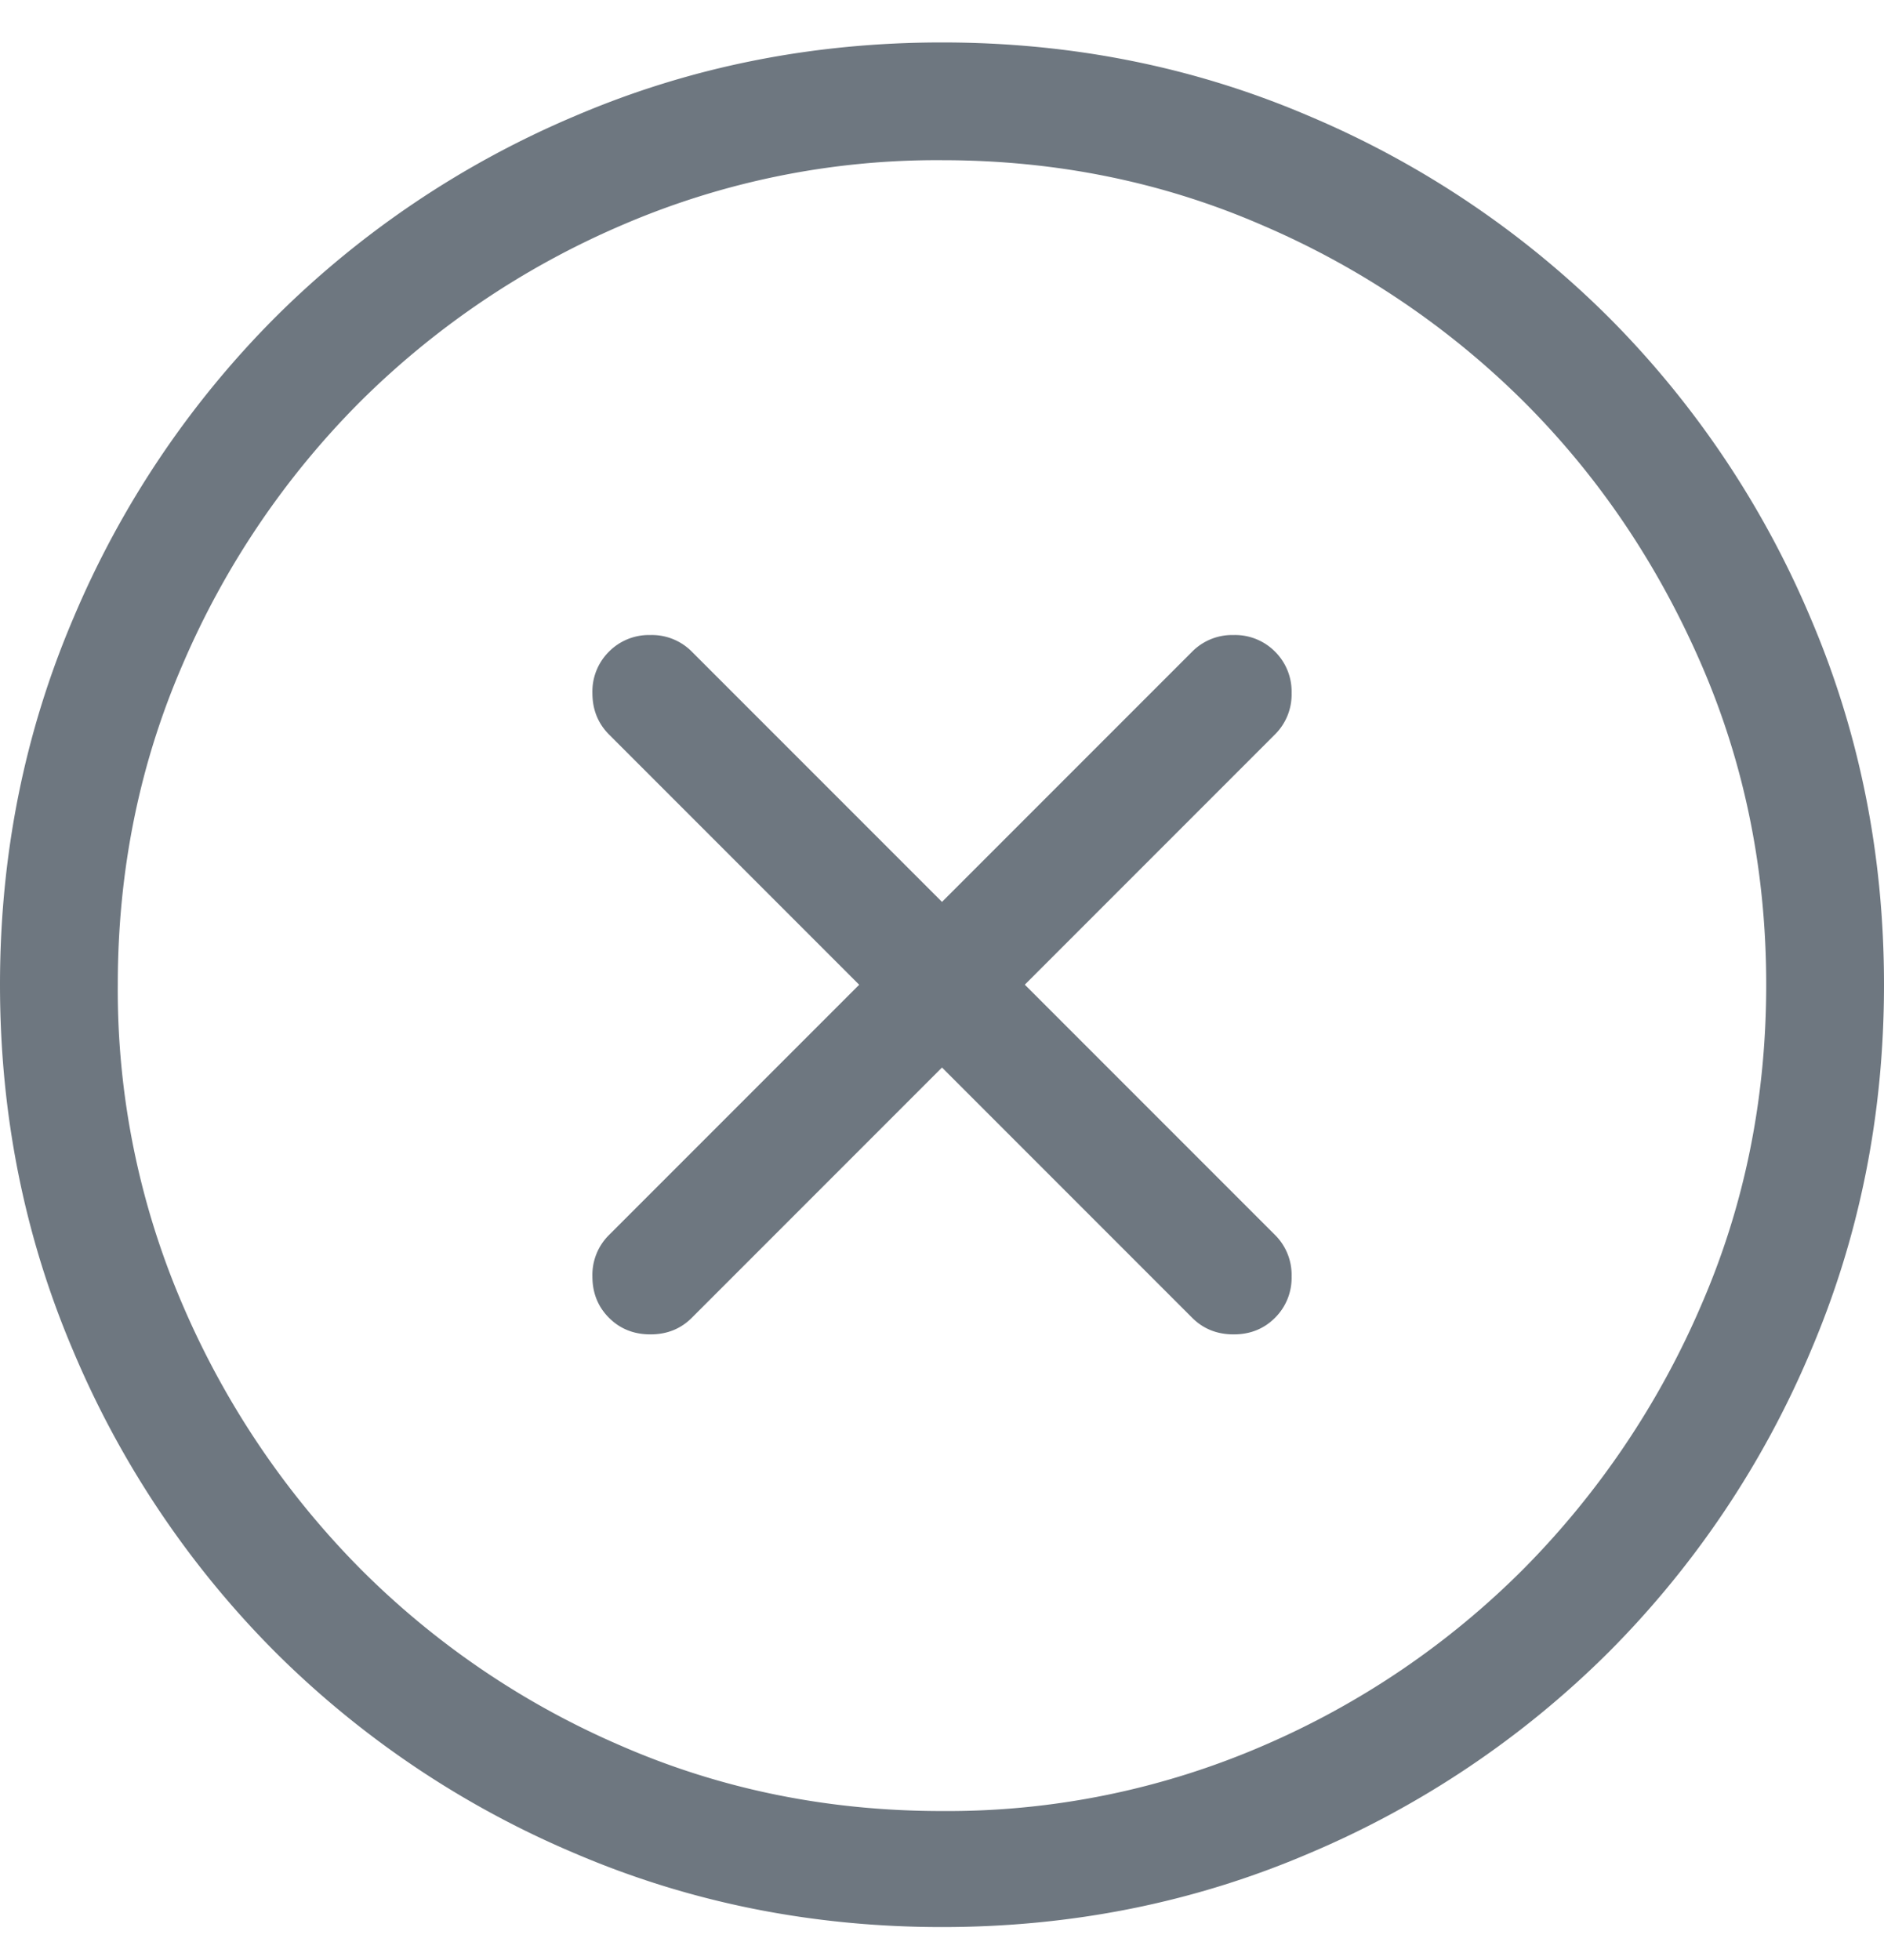
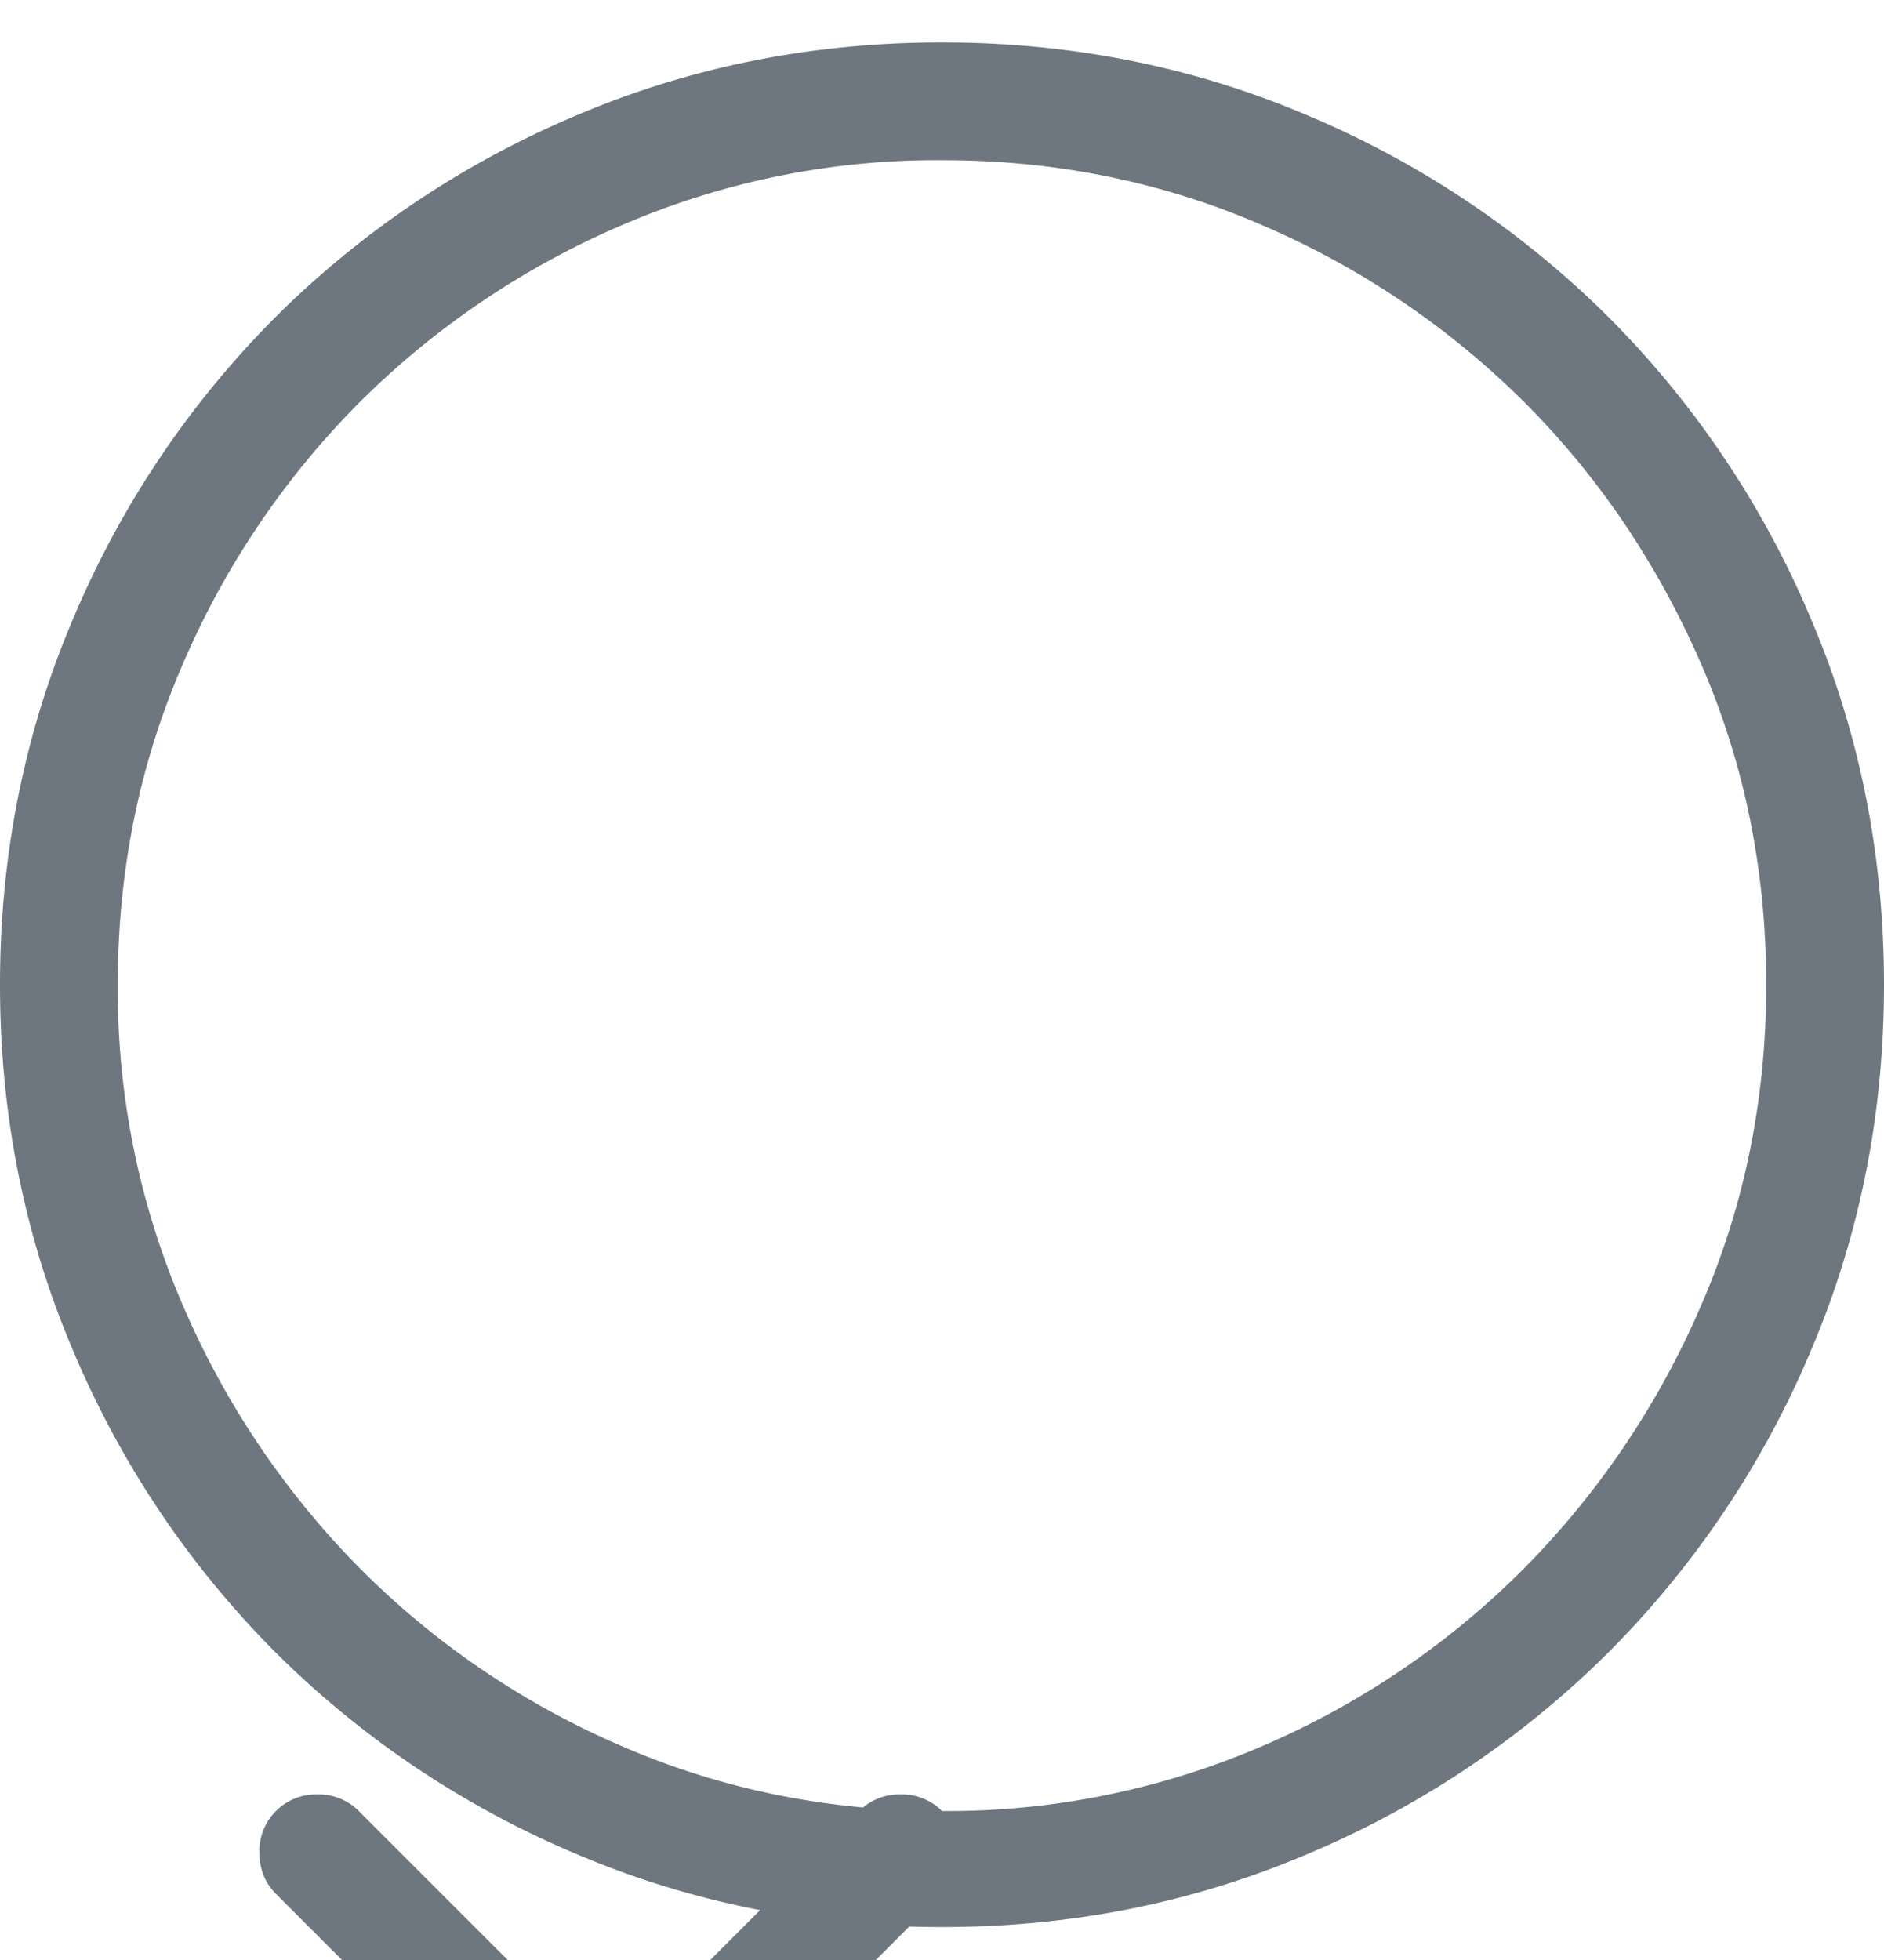
<svg xmlns="http://www.w3.org/2000/svg" width="25" height="26" viewBox="0 0 25 26">
-   <path d="M12.5.563c-1.725 0-3.349.325-4.87.976a12.544 12.544 0 0 0-3.98 2.673 12.544 12.544 0 0 0-2.673 3.98C.326 9.714 0 11.337 0 13.062c0 1.726.326 3.35.977 4.871a12.544 12.544 0 0 0 2.673 3.98 12.544 12.544 0 0 0 3.98 2.673c1.521.651 3.145.977 4.87.977s3.349-.326 4.87-.977a12.544 12.544 0 0 0 3.98-2.673 12.544 12.544 0 0 0 2.673-3.98c.651-1.522.977-3.145.977-4.87 0-1.726-.326-3.35-.977-4.871a12.544 12.544 0 0 0-2.673-3.98 12.544 12.544 0 0 0-3.98-2.673C15.85.888 14.226.563 12.5.563zm0 23.461c-1.514 0-2.934-.288-4.26-.866a11.038 11.038 0 0 1-3.467-2.356 11.294 11.294 0 0 1-2.344-3.48 10.551 10.551 0 0 1-.866-4.26c0-1.513.288-2.933.866-4.26a11.142 11.142 0 0 1 2.344-3.467A11.142 11.142 0 0 1 8.24 2.992a10.551 10.551 0 0 1 4.26-.867c1.514 0 2.934.289 4.26.867a11.142 11.142 0 0 1 3.467 2.343c.985.985 1.766 2.14 2.344 3.467.578 1.327.866 2.747.866 4.26 0 1.514-.288 2.934-.866 4.26a11.294 11.294 0 0 1-2.344 3.48 11.038 11.038 0 0 1-3.467 2.356 10.551 10.551 0 0 1-4.26.866zm4.419-15.38a.745.745 0 0 0-.55-.22.745.745 0 0 0-.549.22l-3.32 3.32-3.32-3.32a.745.745 0 0 0-.55-.22.745.745 0 0 0-.549.22.745.745 0 0 0-.22.549c0 .22.074.403.22.55l3.32 3.32-3.32 3.32a.745.745 0 0 0-.22.55c0 .219.074.402.22.548.147.147.33.22.55.22.22 0 .402-.073.549-.22l3.32-3.32 3.32 3.32c.147.147.33.22.55.22.22 0 .402-.073.549-.22a.745.745 0 0 0 .22-.549.745.745 0 0 0-.22-.55l-3.32-3.32 3.32-3.32a.745.745 0 0 0 .22-.55.745.745 0 0 0-.22-.548z" fill="#6E7780" fill-rule="nonzero" />
+   <path d="M12.5.563c-1.725 0-3.349.325-4.87.976a12.544 12.544 0 0 0-3.98 2.673 12.544 12.544 0 0 0-2.673 3.98C.326 9.714 0 11.337 0 13.062c0 1.726.326 3.35.977 4.871a12.544 12.544 0 0 0 2.673 3.98 12.544 12.544 0 0 0 3.98 2.673c1.521.651 3.145.977 4.87.977s3.349-.326 4.87-.977a12.544 12.544 0 0 0 3.98-2.673 12.544 12.544 0 0 0 2.673-3.98c.651-1.522.977-3.145.977-4.87 0-1.726-.326-3.35-.977-4.871a12.544 12.544 0 0 0-2.673-3.98 12.544 12.544 0 0 0-3.98-2.673C15.85.888 14.226.563 12.5.563zm0 23.461c-1.514 0-2.934-.288-4.26-.866a11.038 11.038 0 0 1-3.467-2.356 11.294 11.294 0 0 1-2.344-3.48 10.551 10.551 0 0 1-.866-4.26c0-1.513.288-2.933.866-4.26a11.142 11.142 0 0 1 2.344-3.467A11.142 11.142 0 0 1 8.24 2.992a10.551 10.551 0 0 1 4.26-.867c1.514 0 2.934.289 4.26.867a11.142 11.142 0 0 1 3.467 2.343c.985.985 1.766 2.14 2.344 3.467.578 1.327.866 2.747.866 4.26 0 1.514-.288 2.934-.866 4.26a11.294 11.294 0 0 1-2.344 3.48 11.038 11.038 0 0 1-3.467 2.356 10.551 10.551 0 0 1-4.26.866za.745.745 0 0 0-.55-.22.745.745 0 0 0-.549.22l-3.32 3.32-3.32-3.32a.745.745 0 0 0-.55-.22.745.745 0 0 0-.549.22.745.745 0 0 0-.22.549c0 .22.074.403.22.55l3.32 3.32-3.32 3.32a.745.745 0 0 0-.22.55c0 .219.074.402.22.548.147.147.33.22.55.22.22 0 .402-.073.549-.22l3.32-3.32 3.32 3.32c.147.147.33.22.55.22.22 0 .402-.073.549-.22a.745.745 0 0 0 .22-.549.745.745 0 0 0-.22-.55l-3.32-3.32 3.32-3.32a.745.745 0 0 0 .22-.55.745.745 0 0 0-.22-.548z" fill="#6E7780" fill-rule="nonzero" />
</svg>